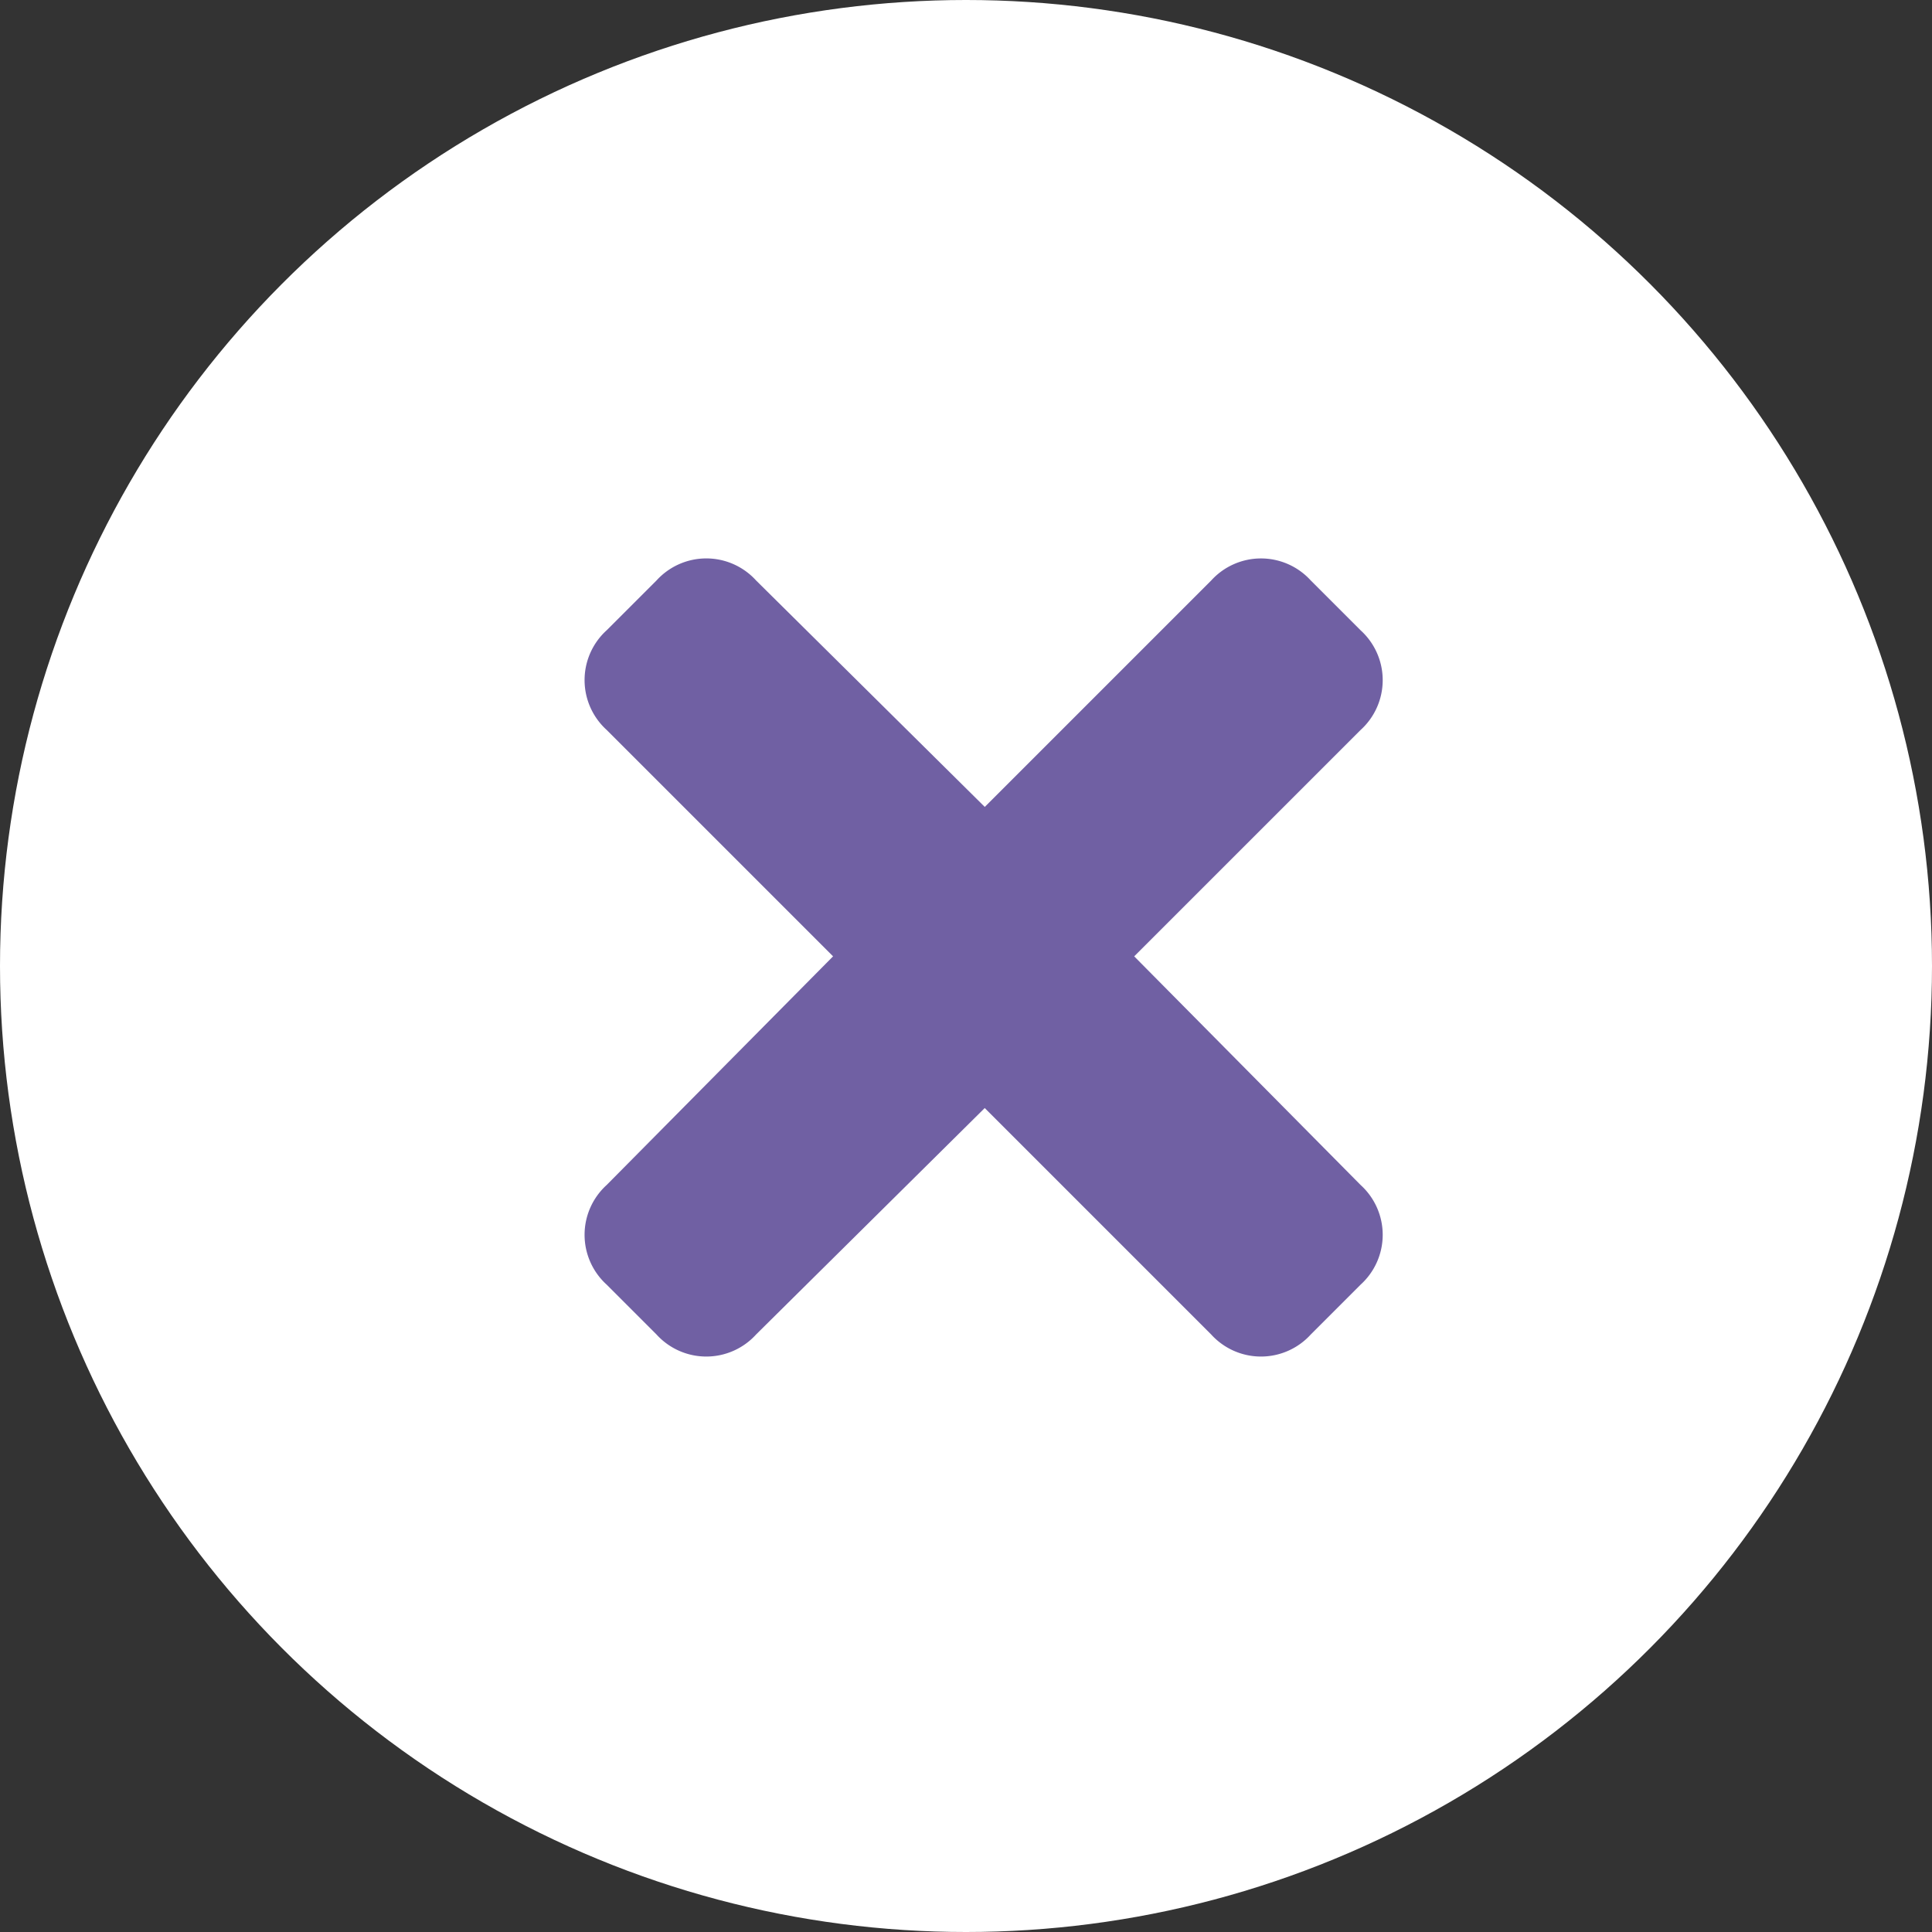
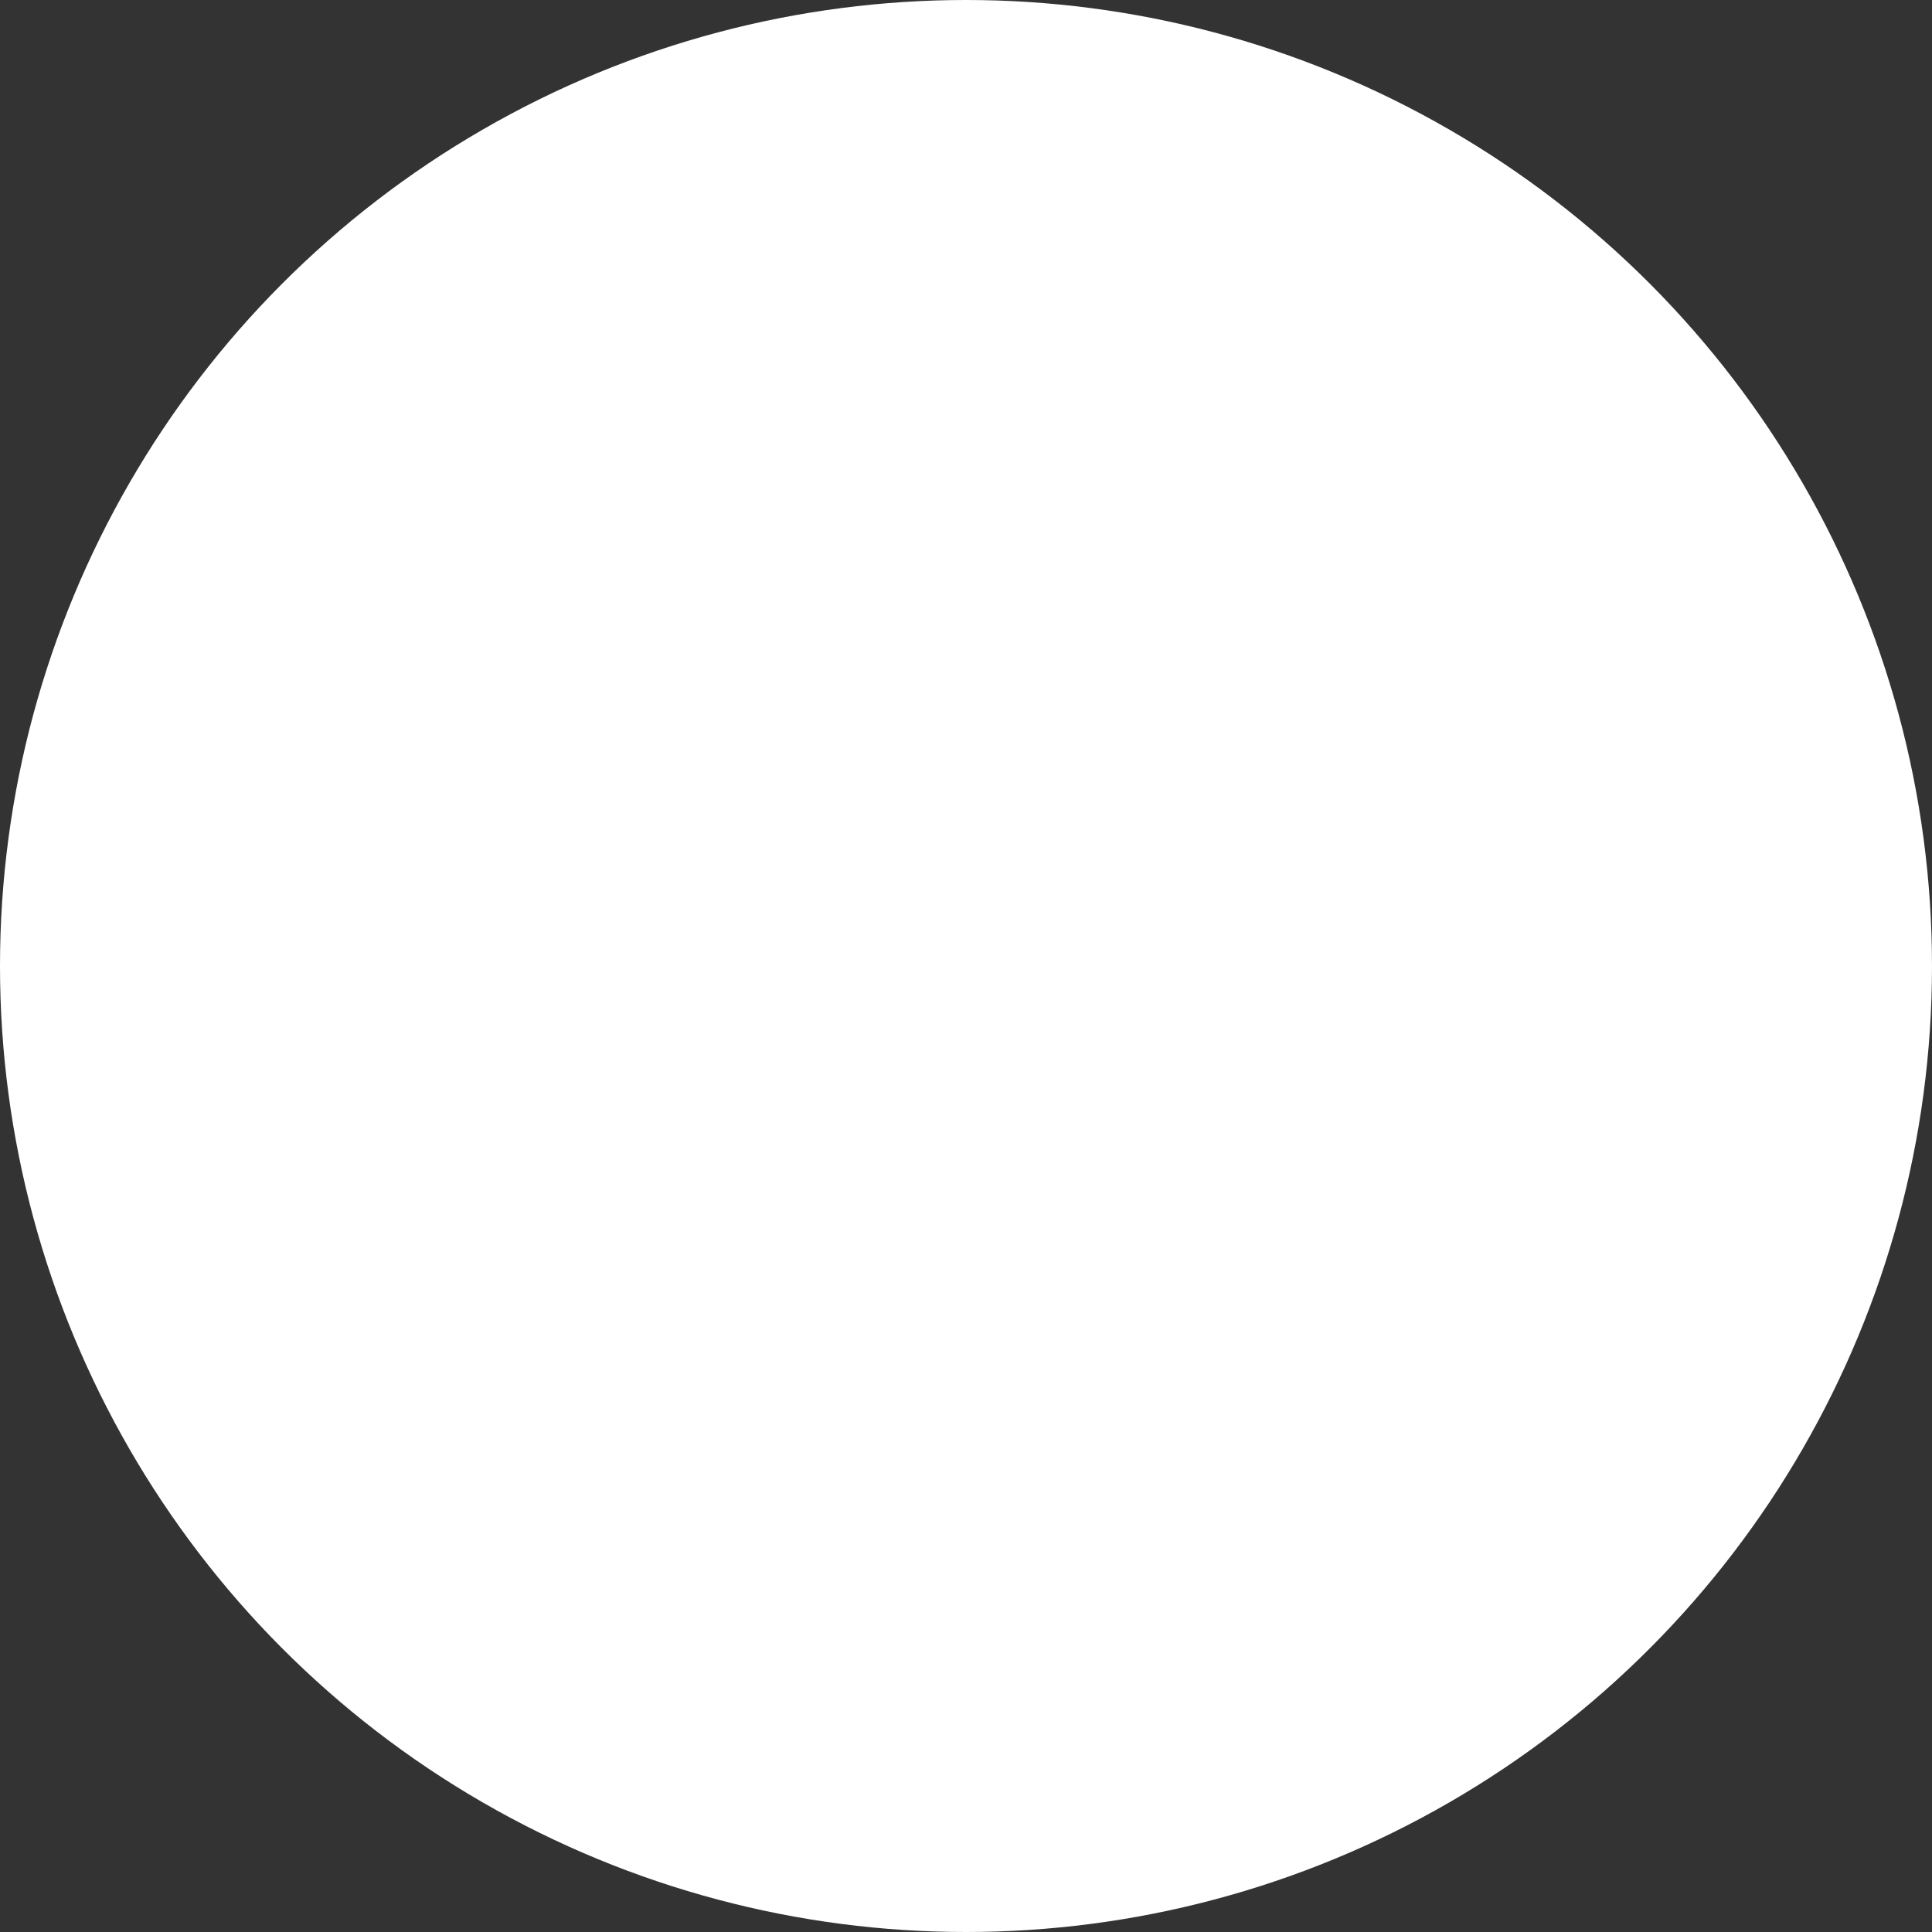
<svg xmlns="http://www.w3.org/2000/svg" width="50" height="50" fill="none">
  <rect width="100%" height="100%" fill="#333333" stroke="none" />
  <circle cx="25" cy="25" r="25" fill="#fff" />
-   <path d="m29.353 24.75 5.86 5.918a1.74 1.74 0 0 1 0 2.578l-1.29 1.29a1.74 1.74 0 0 1-2.578 0l-5.86-5.86-5.917 5.86a1.74 1.74 0 0 1-2.578 0l-1.29-1.29a1.74 1.74 0 0 1 0-2.578l5.86-5.918-5.86-5.86a1.74 1.74 0 0 1 0-2.578l1.29-1.289a1.74 1.74 0 0 1 2.578 0l5.918 5.86 5.86-5.86a1.74 1.74 0 0 1 2.577 0l1.29 1.29a1.74 1.74 0 0 1 0 2.578l-5.86 5.859Z" fill="#7060A3" />
</svg>